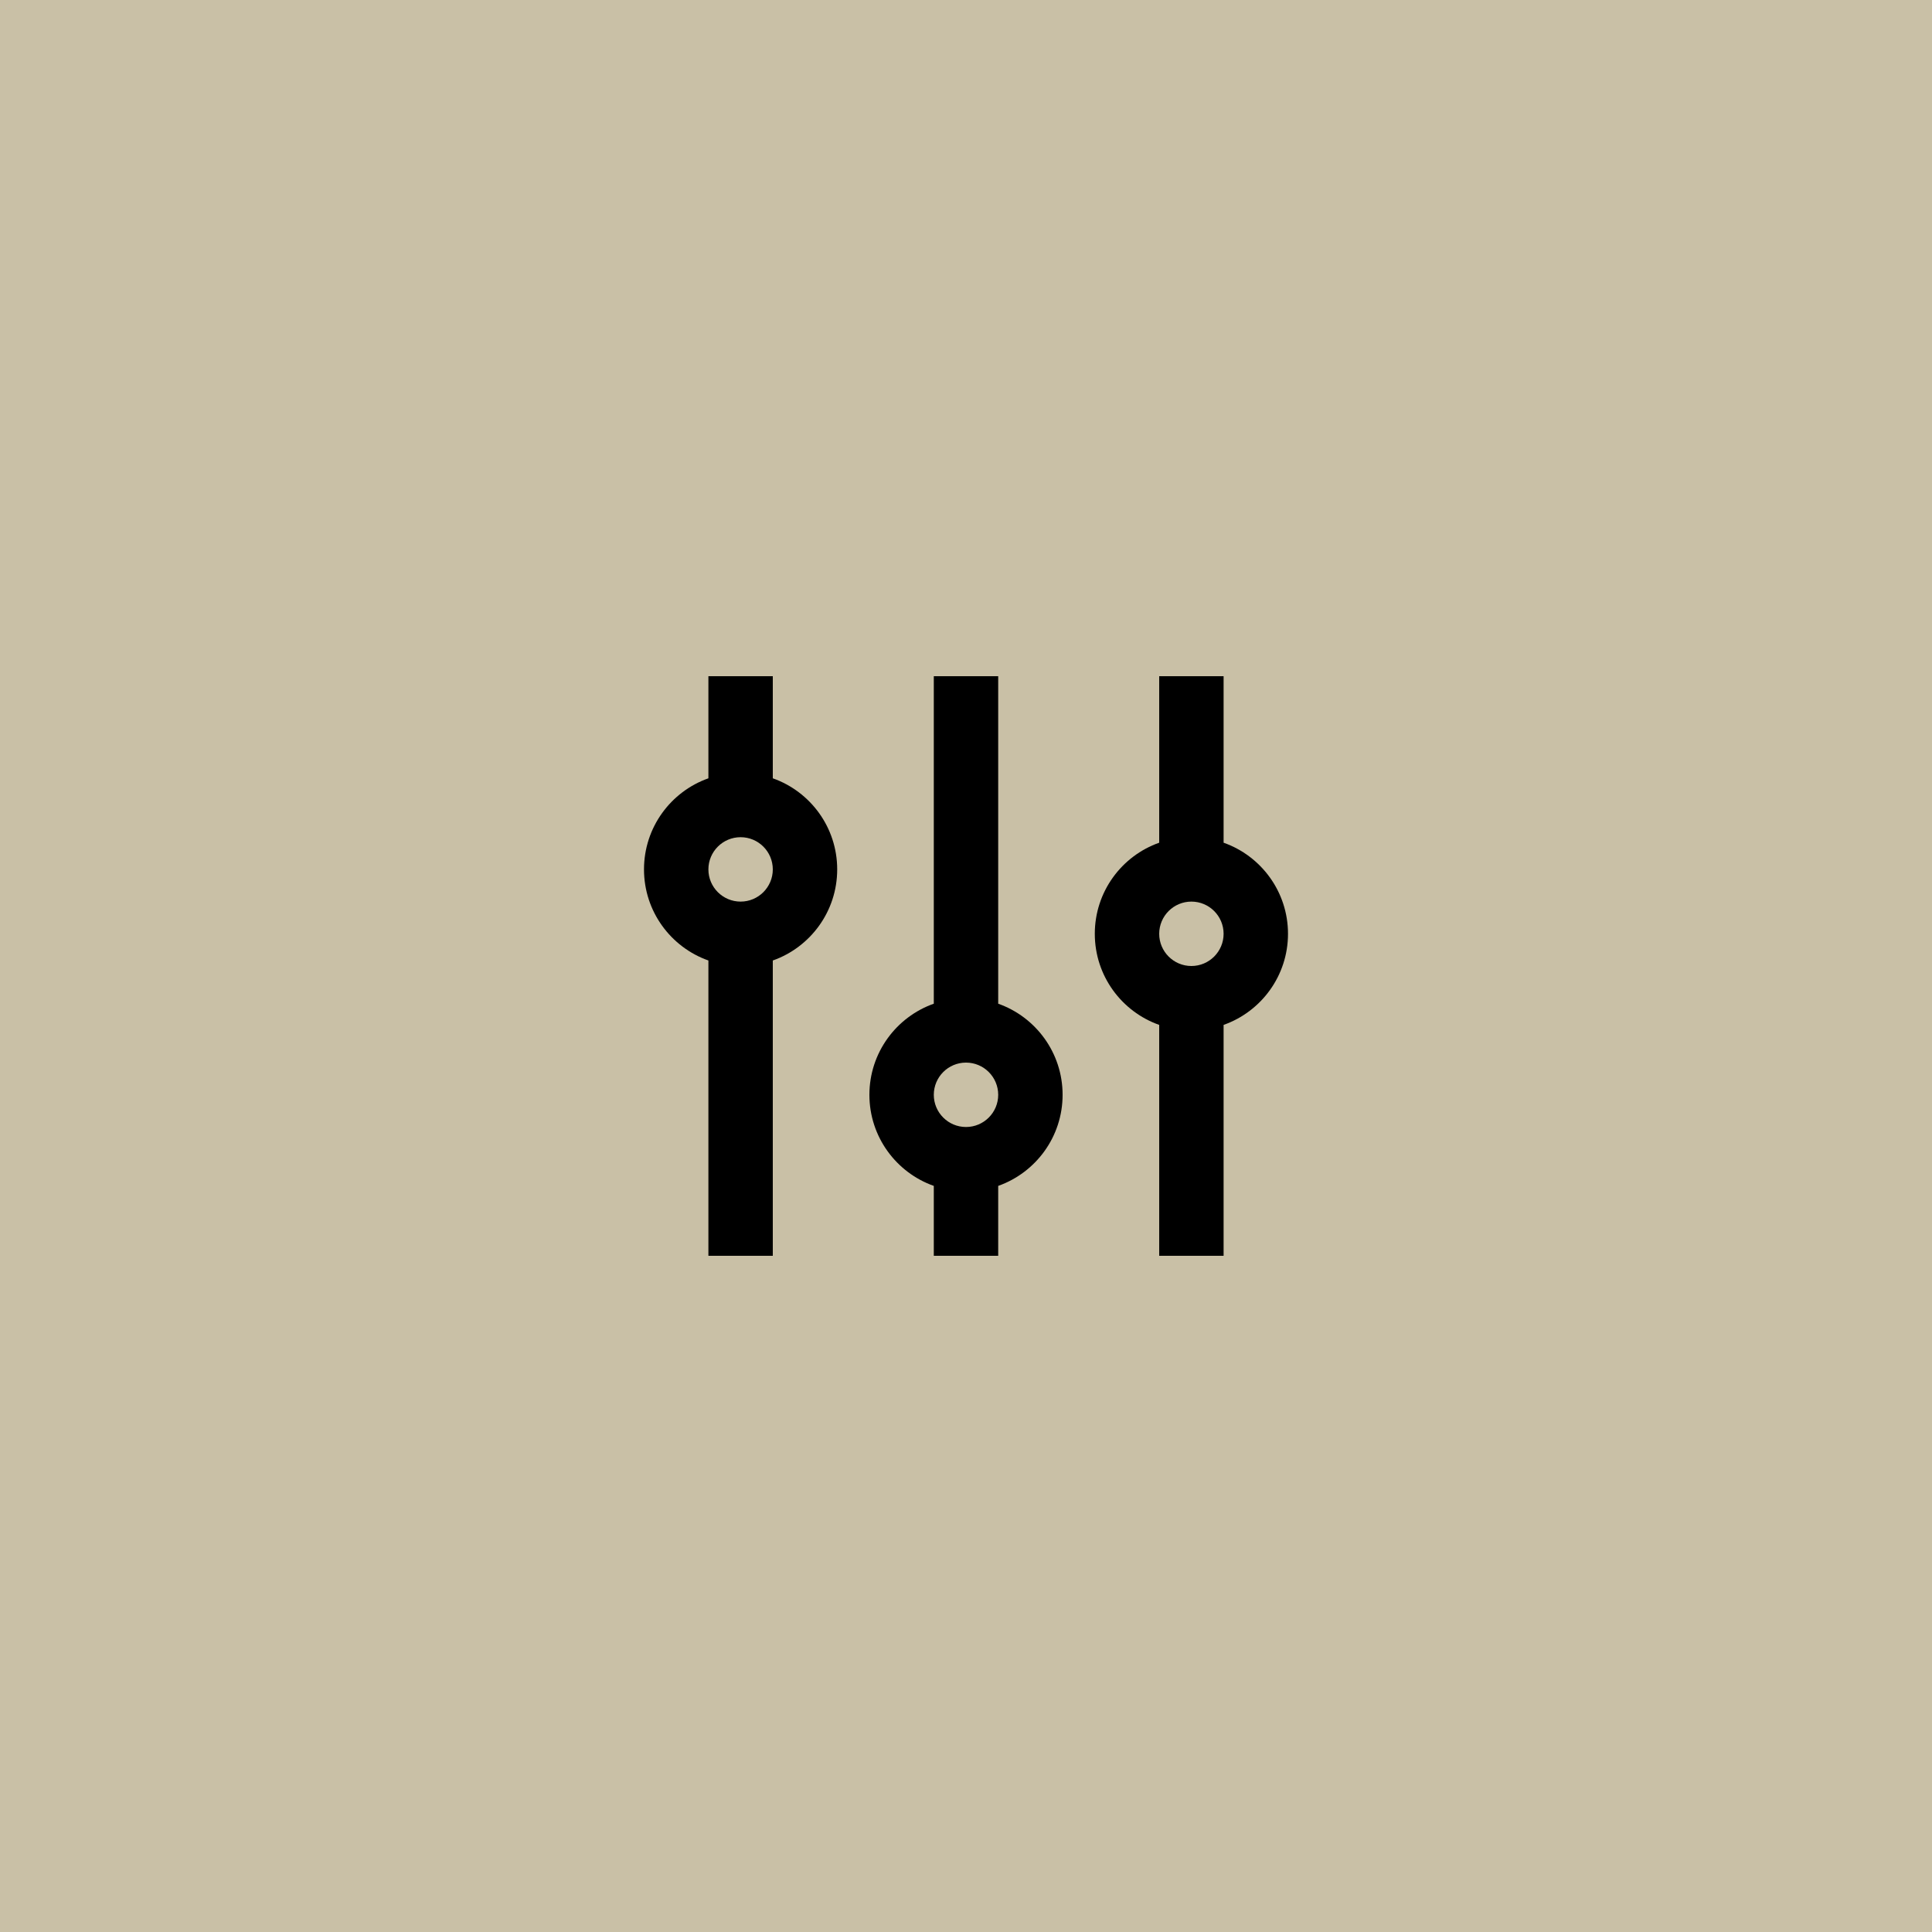
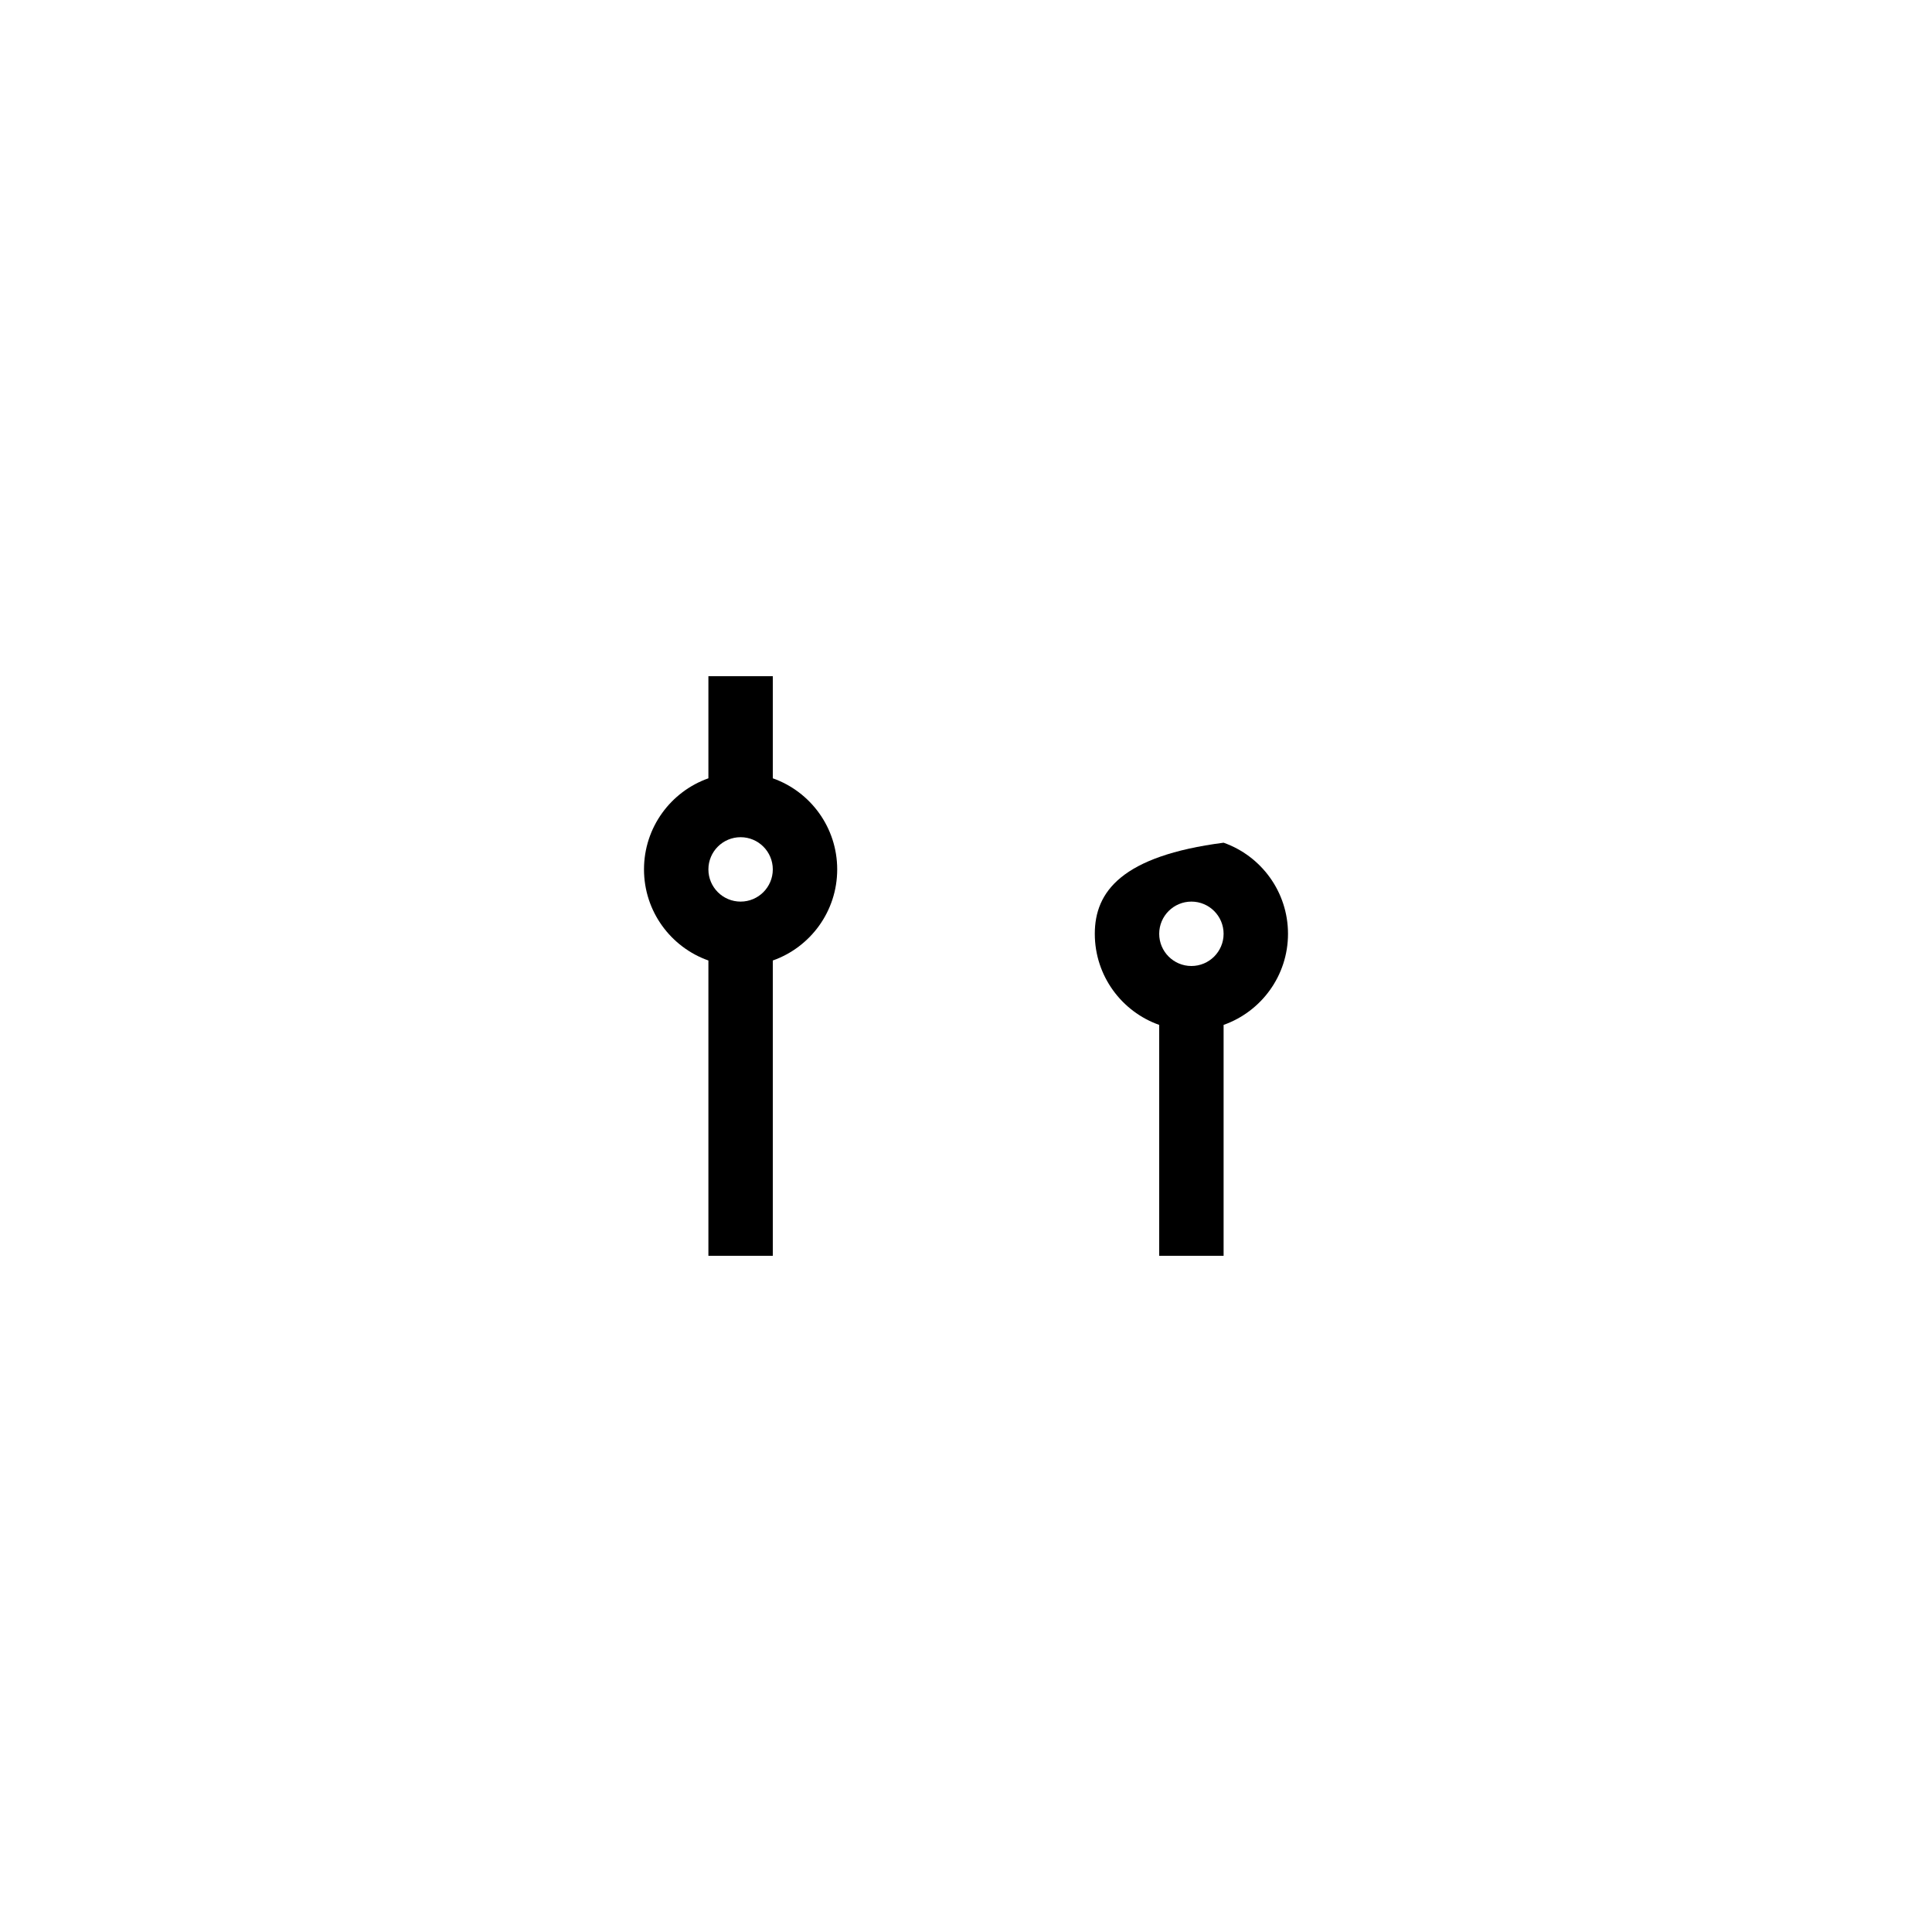
<svg xmlns="http://www.w3.org/2000/svg" width="60" height="60" viewBox="0 0 60 60" fill="none">
-   <rect width="60" height="60" fill="#C9C0A6" />
  <path fill-rule="evenodd" clip-rule="evenodd" d="M24 24.171V21H22V24.171C20.835 24.582 20 25.694 20 27C20 28.306 20.835 29.418 22 29.829V39H24V29.829C25.165 29.418 26 28.306 26 27C26 25.694 25.165 24.582 24 24.171ZM22 27C22 26.448 22.448 26 23 26C23.552 26 24 26.448 24 27C24 27.552 23.552 28 23 28C22.448 28 22 27.552 22 27Z" fill="black" />
-   <path fill-rule="evenodd" clip-rule="evenodd" d="M29 31.171C27.835 31.582 27 32.694 27 34C27 35.306 27.835 36.417 29 36.829V39H31V36.829C32.165 36.417 33 35.306 33 34C33 32.694 32.165 31.582 31 31.171V21H29V31.171ZM29 34C29 33.448 29.448 33 30 33C30.552 33 31 33.448 31 34C31 34.552 30.552 35 30 35C29.448 35 29 34.552 29 34Z" fill="black" />
-   <path fill-rule="evenodd" clip-rule="evenodd" d="M38 26.171V21H36V26.171C34.835 26.582 34 27.694 34 29C34 30.306 34.835 31.418 36 31.829V39H38V31.829C39.165 31.418 40 30.306 40 29C40 27.694 39.165 26.582 38 26.171ZM36 29C36 28.448 36.448 28 37 28C37.552 28 38 28.448 38 29C38 29.552 37.552 30 37 30C36.448 30 36 29.552 36 29Z" fill="black" />
+   <path fill-rule="evenodd" clip-rule="evenodd" d="M38 26.171V21V26.171C34.835 26.582 34 27.694 34 29C34 30.306 34.835 31.418 36 31.829V39H38V31.829C39.165 31.418 40 30.306 40 29C40 27.694 39.165 26.582 38 26.171ZM36 29C36 28.448 36.448 28 37 28C37.552 28 38 28.448 38 29C38 29.552 37.552 30 37 30C36.448 30 36 29.552 36 29Z" fill="black" />
</svg>